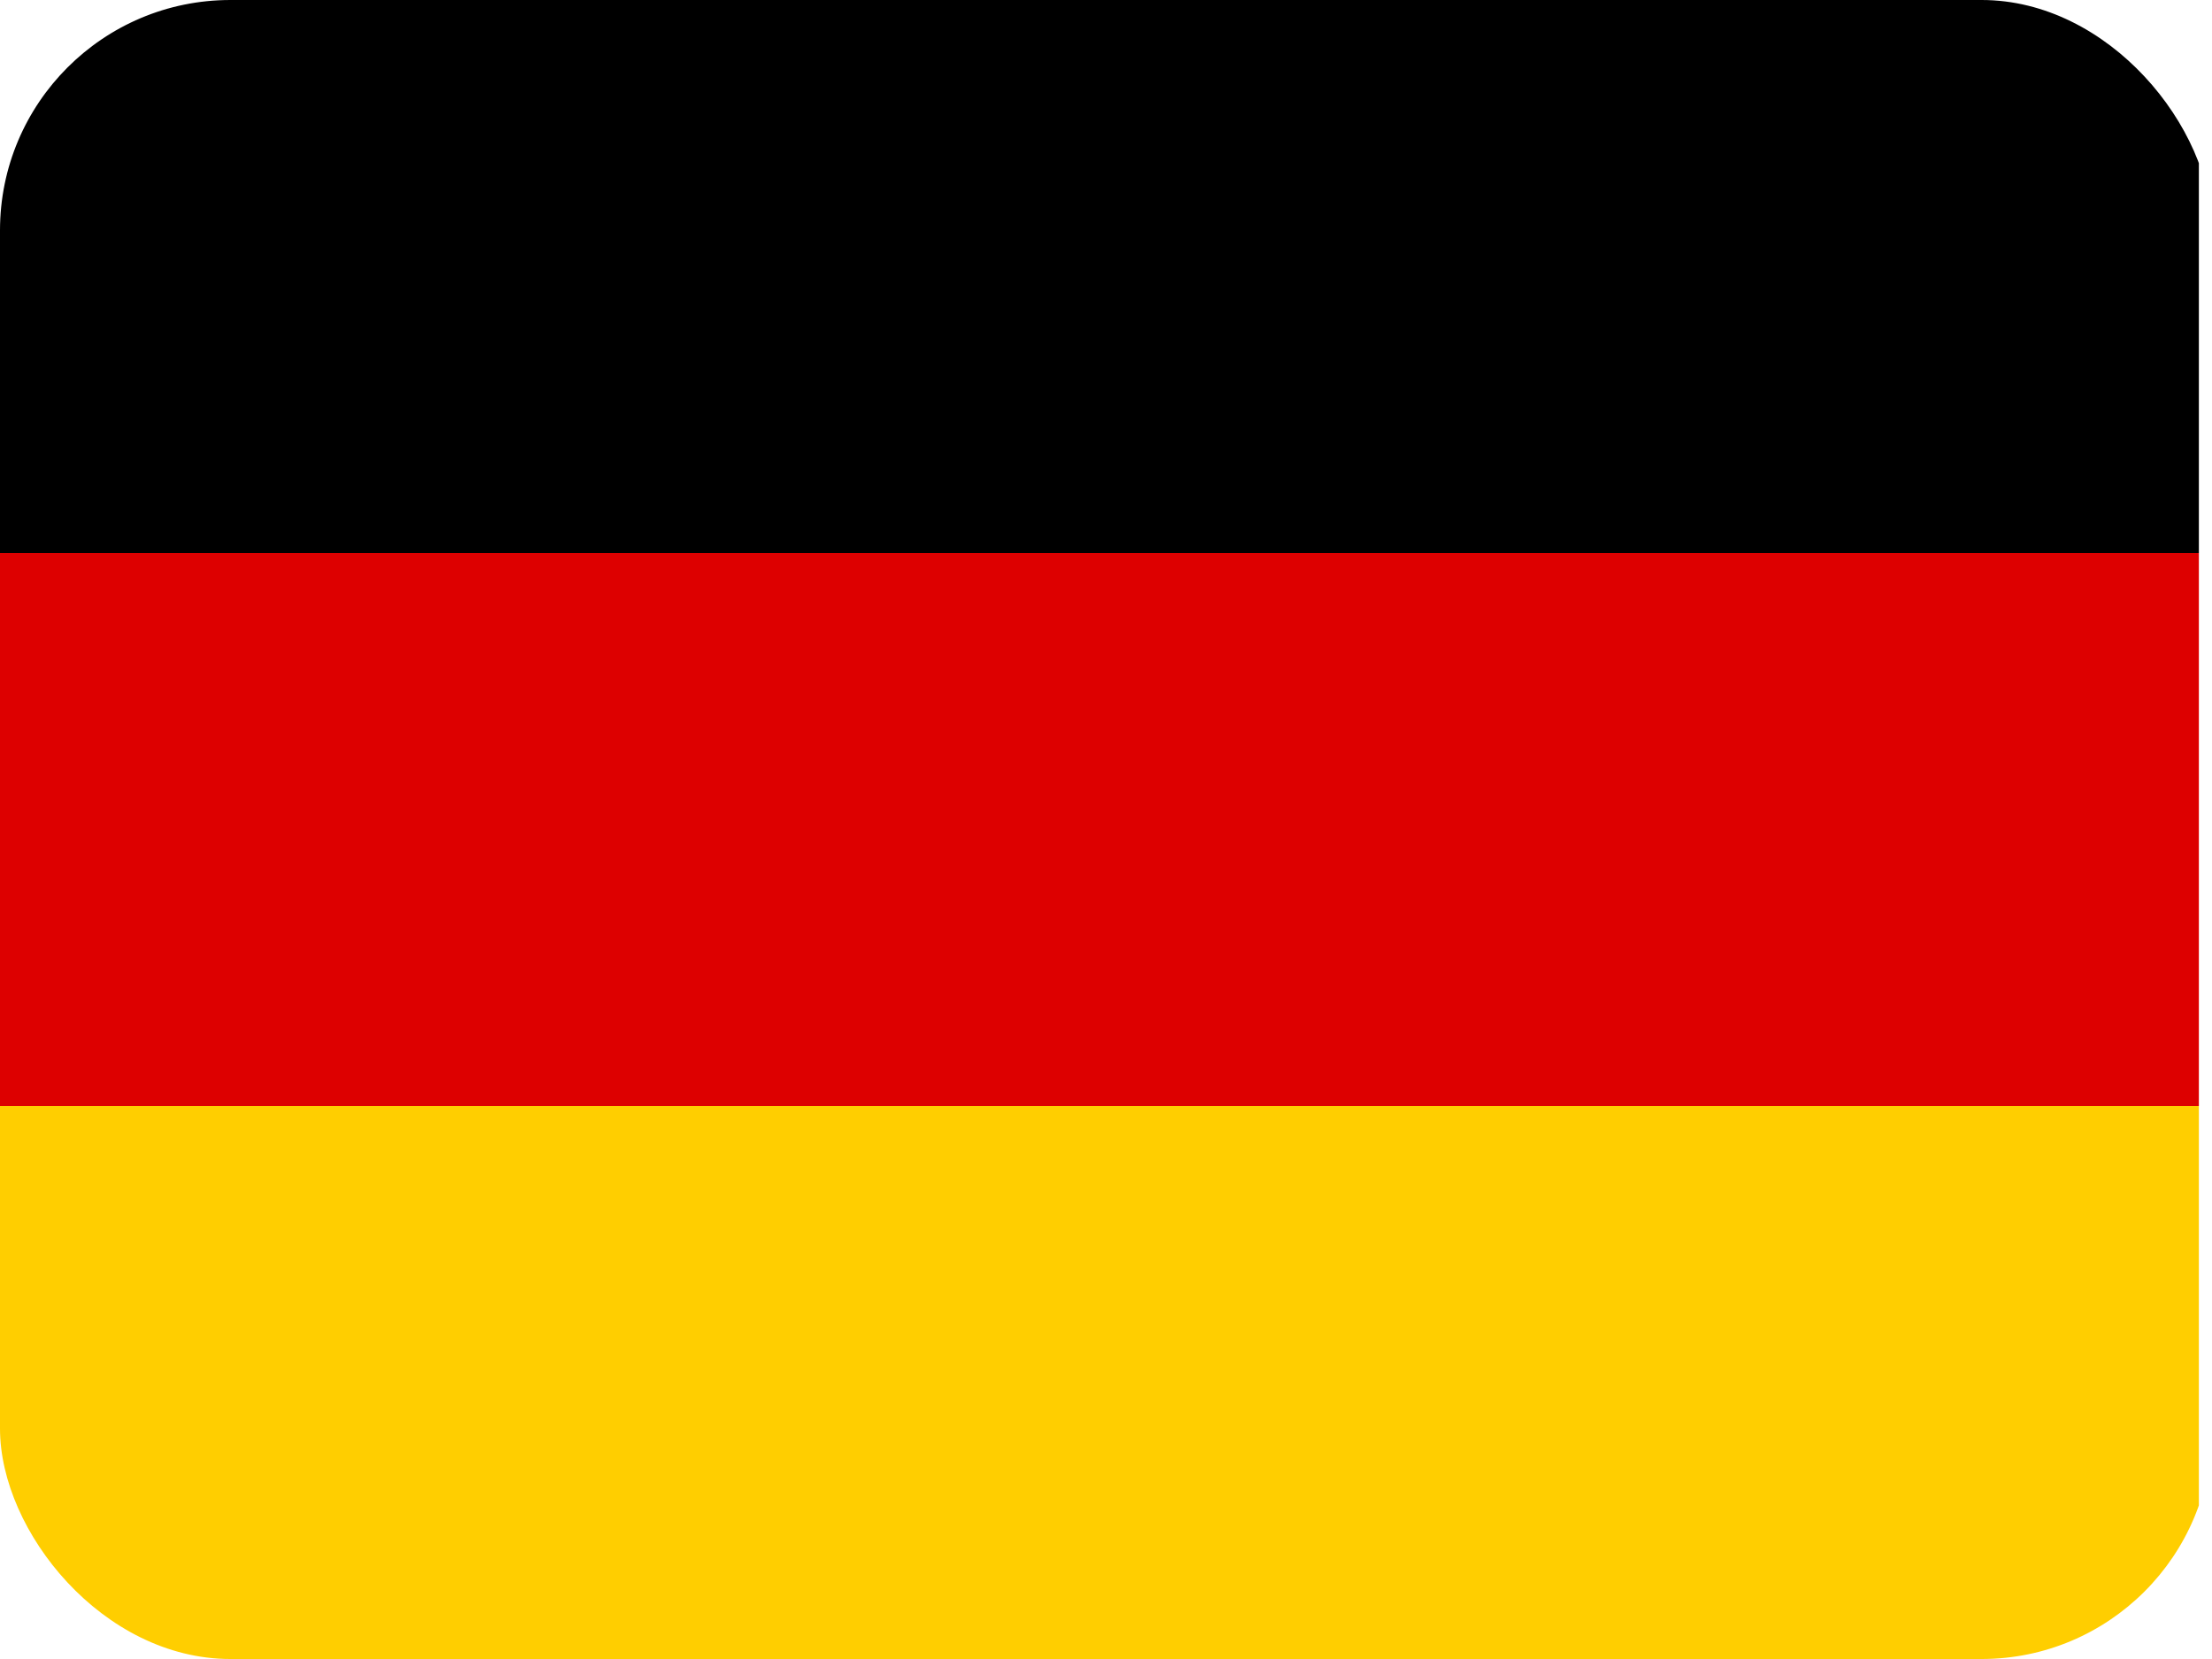
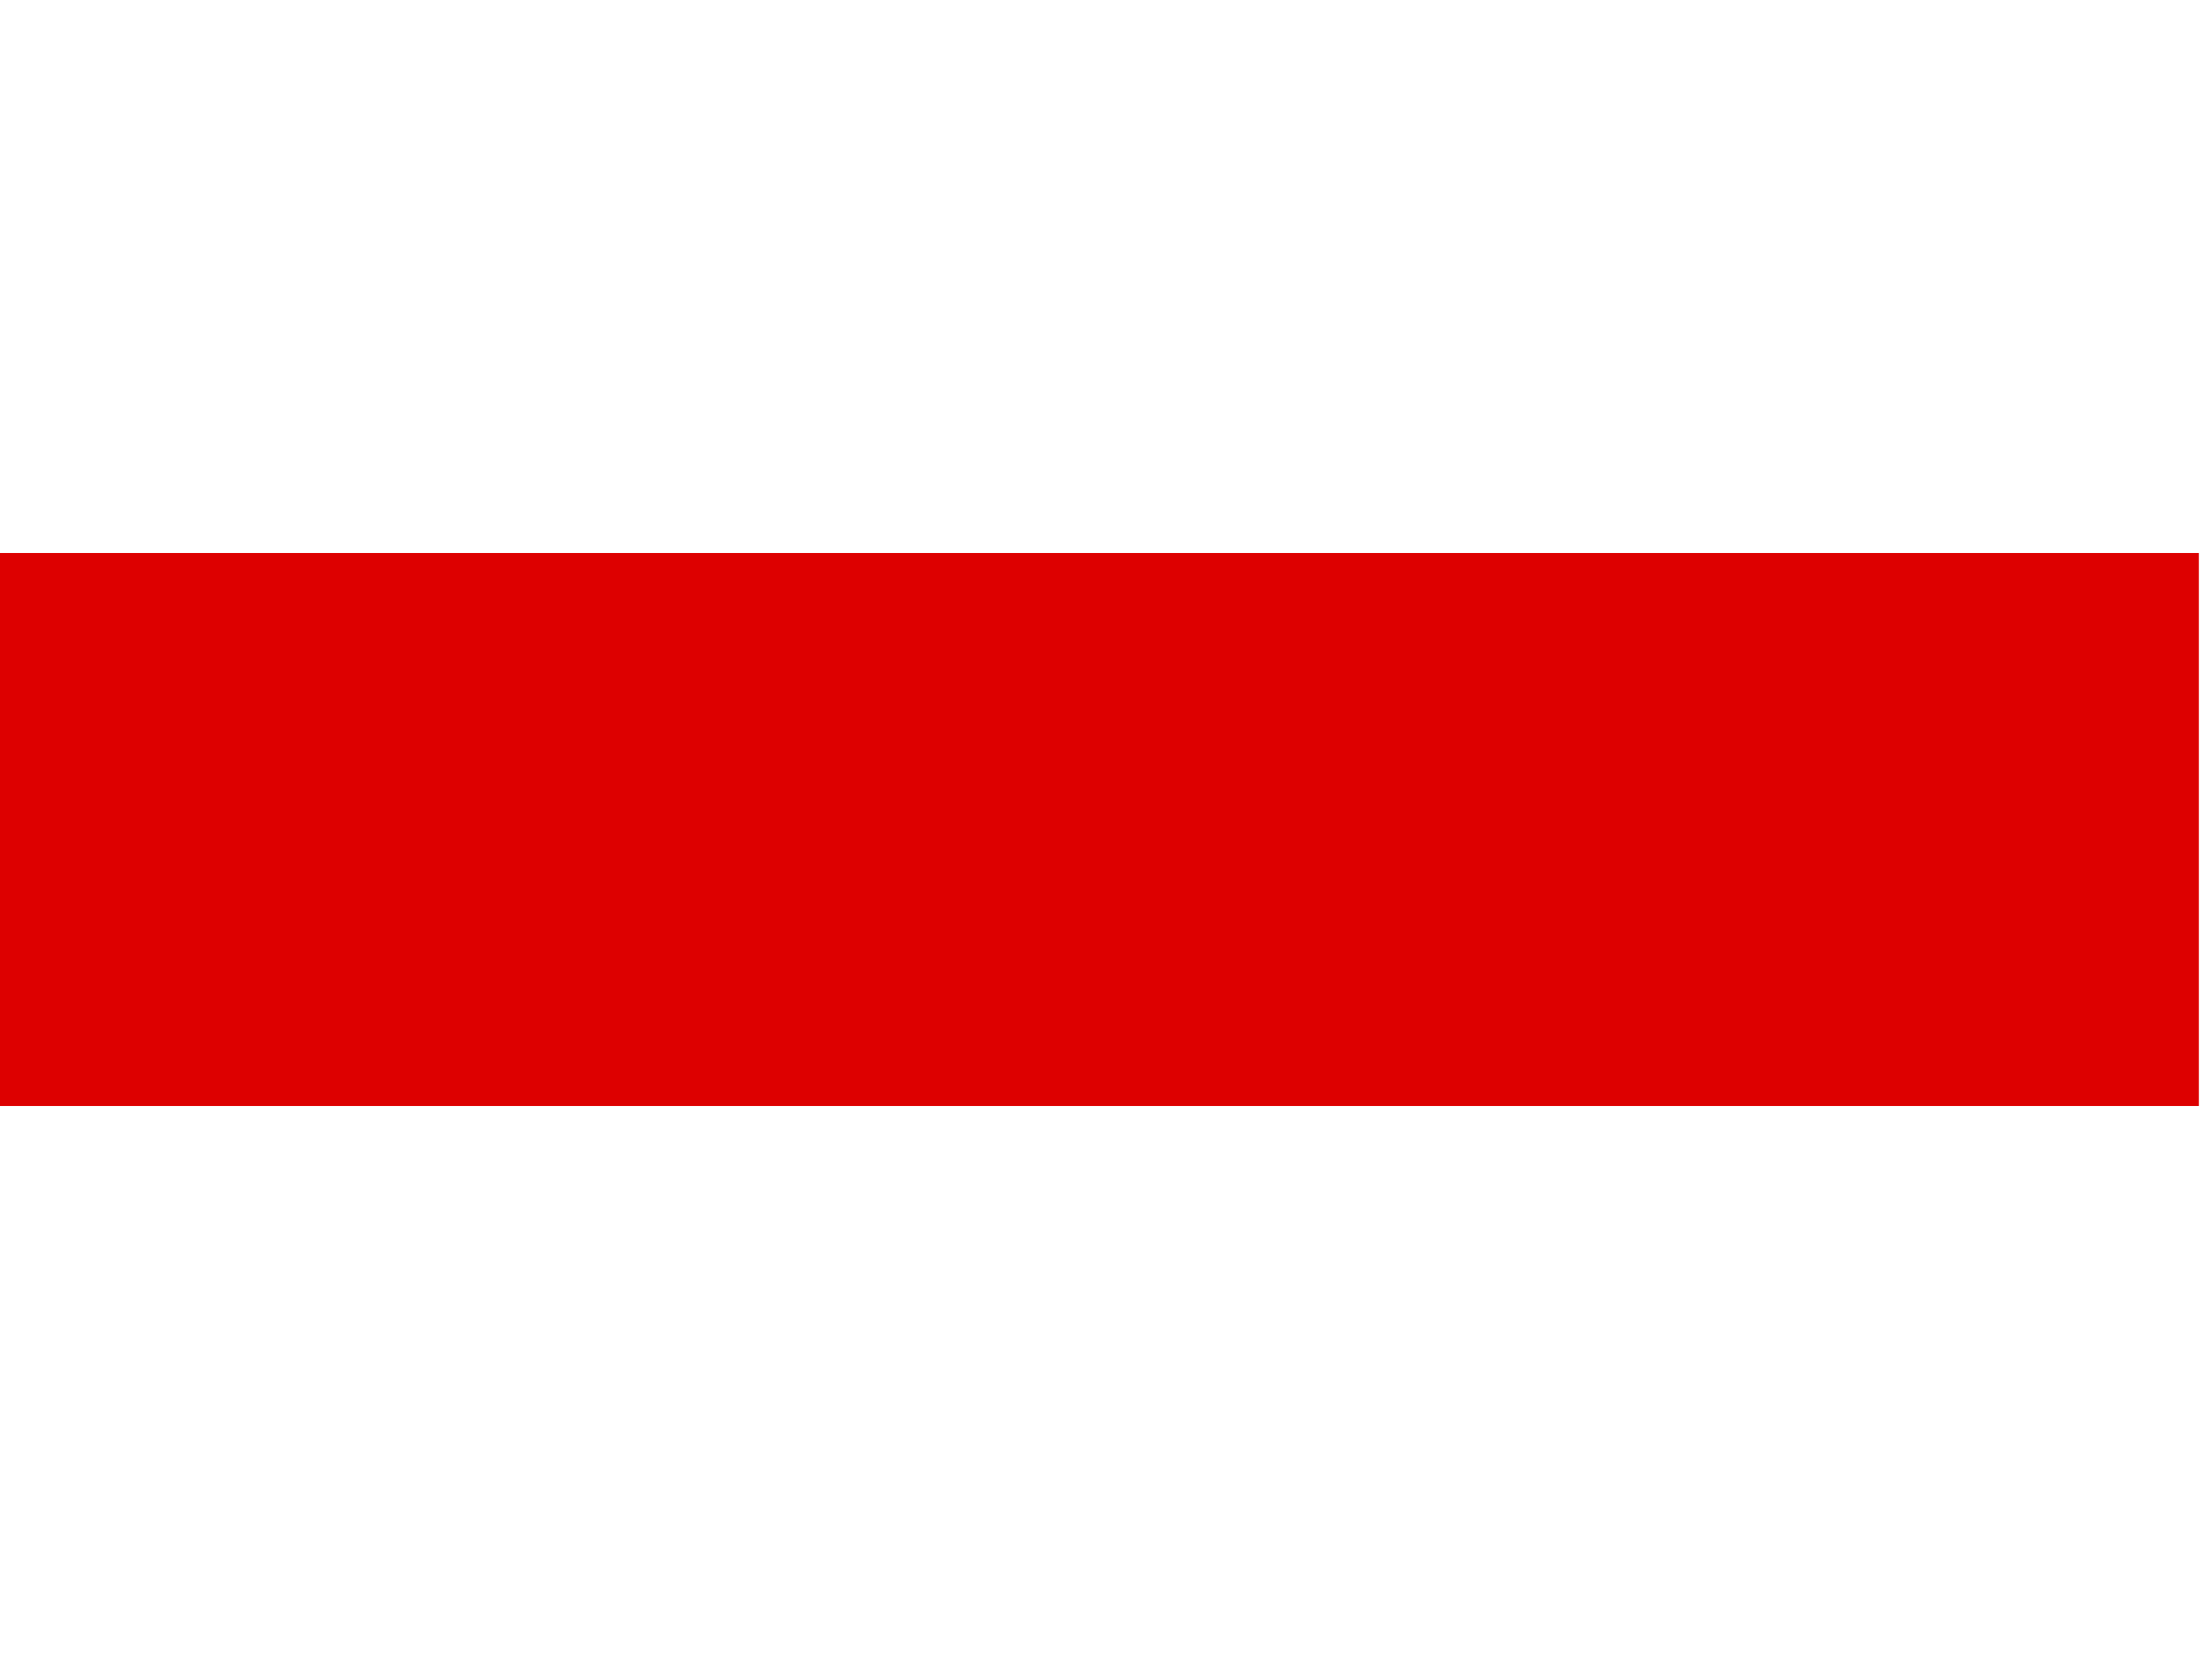
<svg xmlns="http://www.w3.org/2000/svg" height="36" viewBox="0 0 48 36" width="48">
  <clipPath id="a">
    <rect height="36" rx="5" width="48" />
  </clipPath>
  <g clip-path="url(#a)">
    <g transform="translate(-.285)">
-       <path d="m0 320h48v12h-48z" fill="#ffce00" transform="translate(0 -296)" />
-       <path d="m0 0h48v12h-48z" />
      <path d="m0 160h48v12h-48z" fill="#d00" transform="translate(0 -148)" />
    </g>
  </g>
</svg>